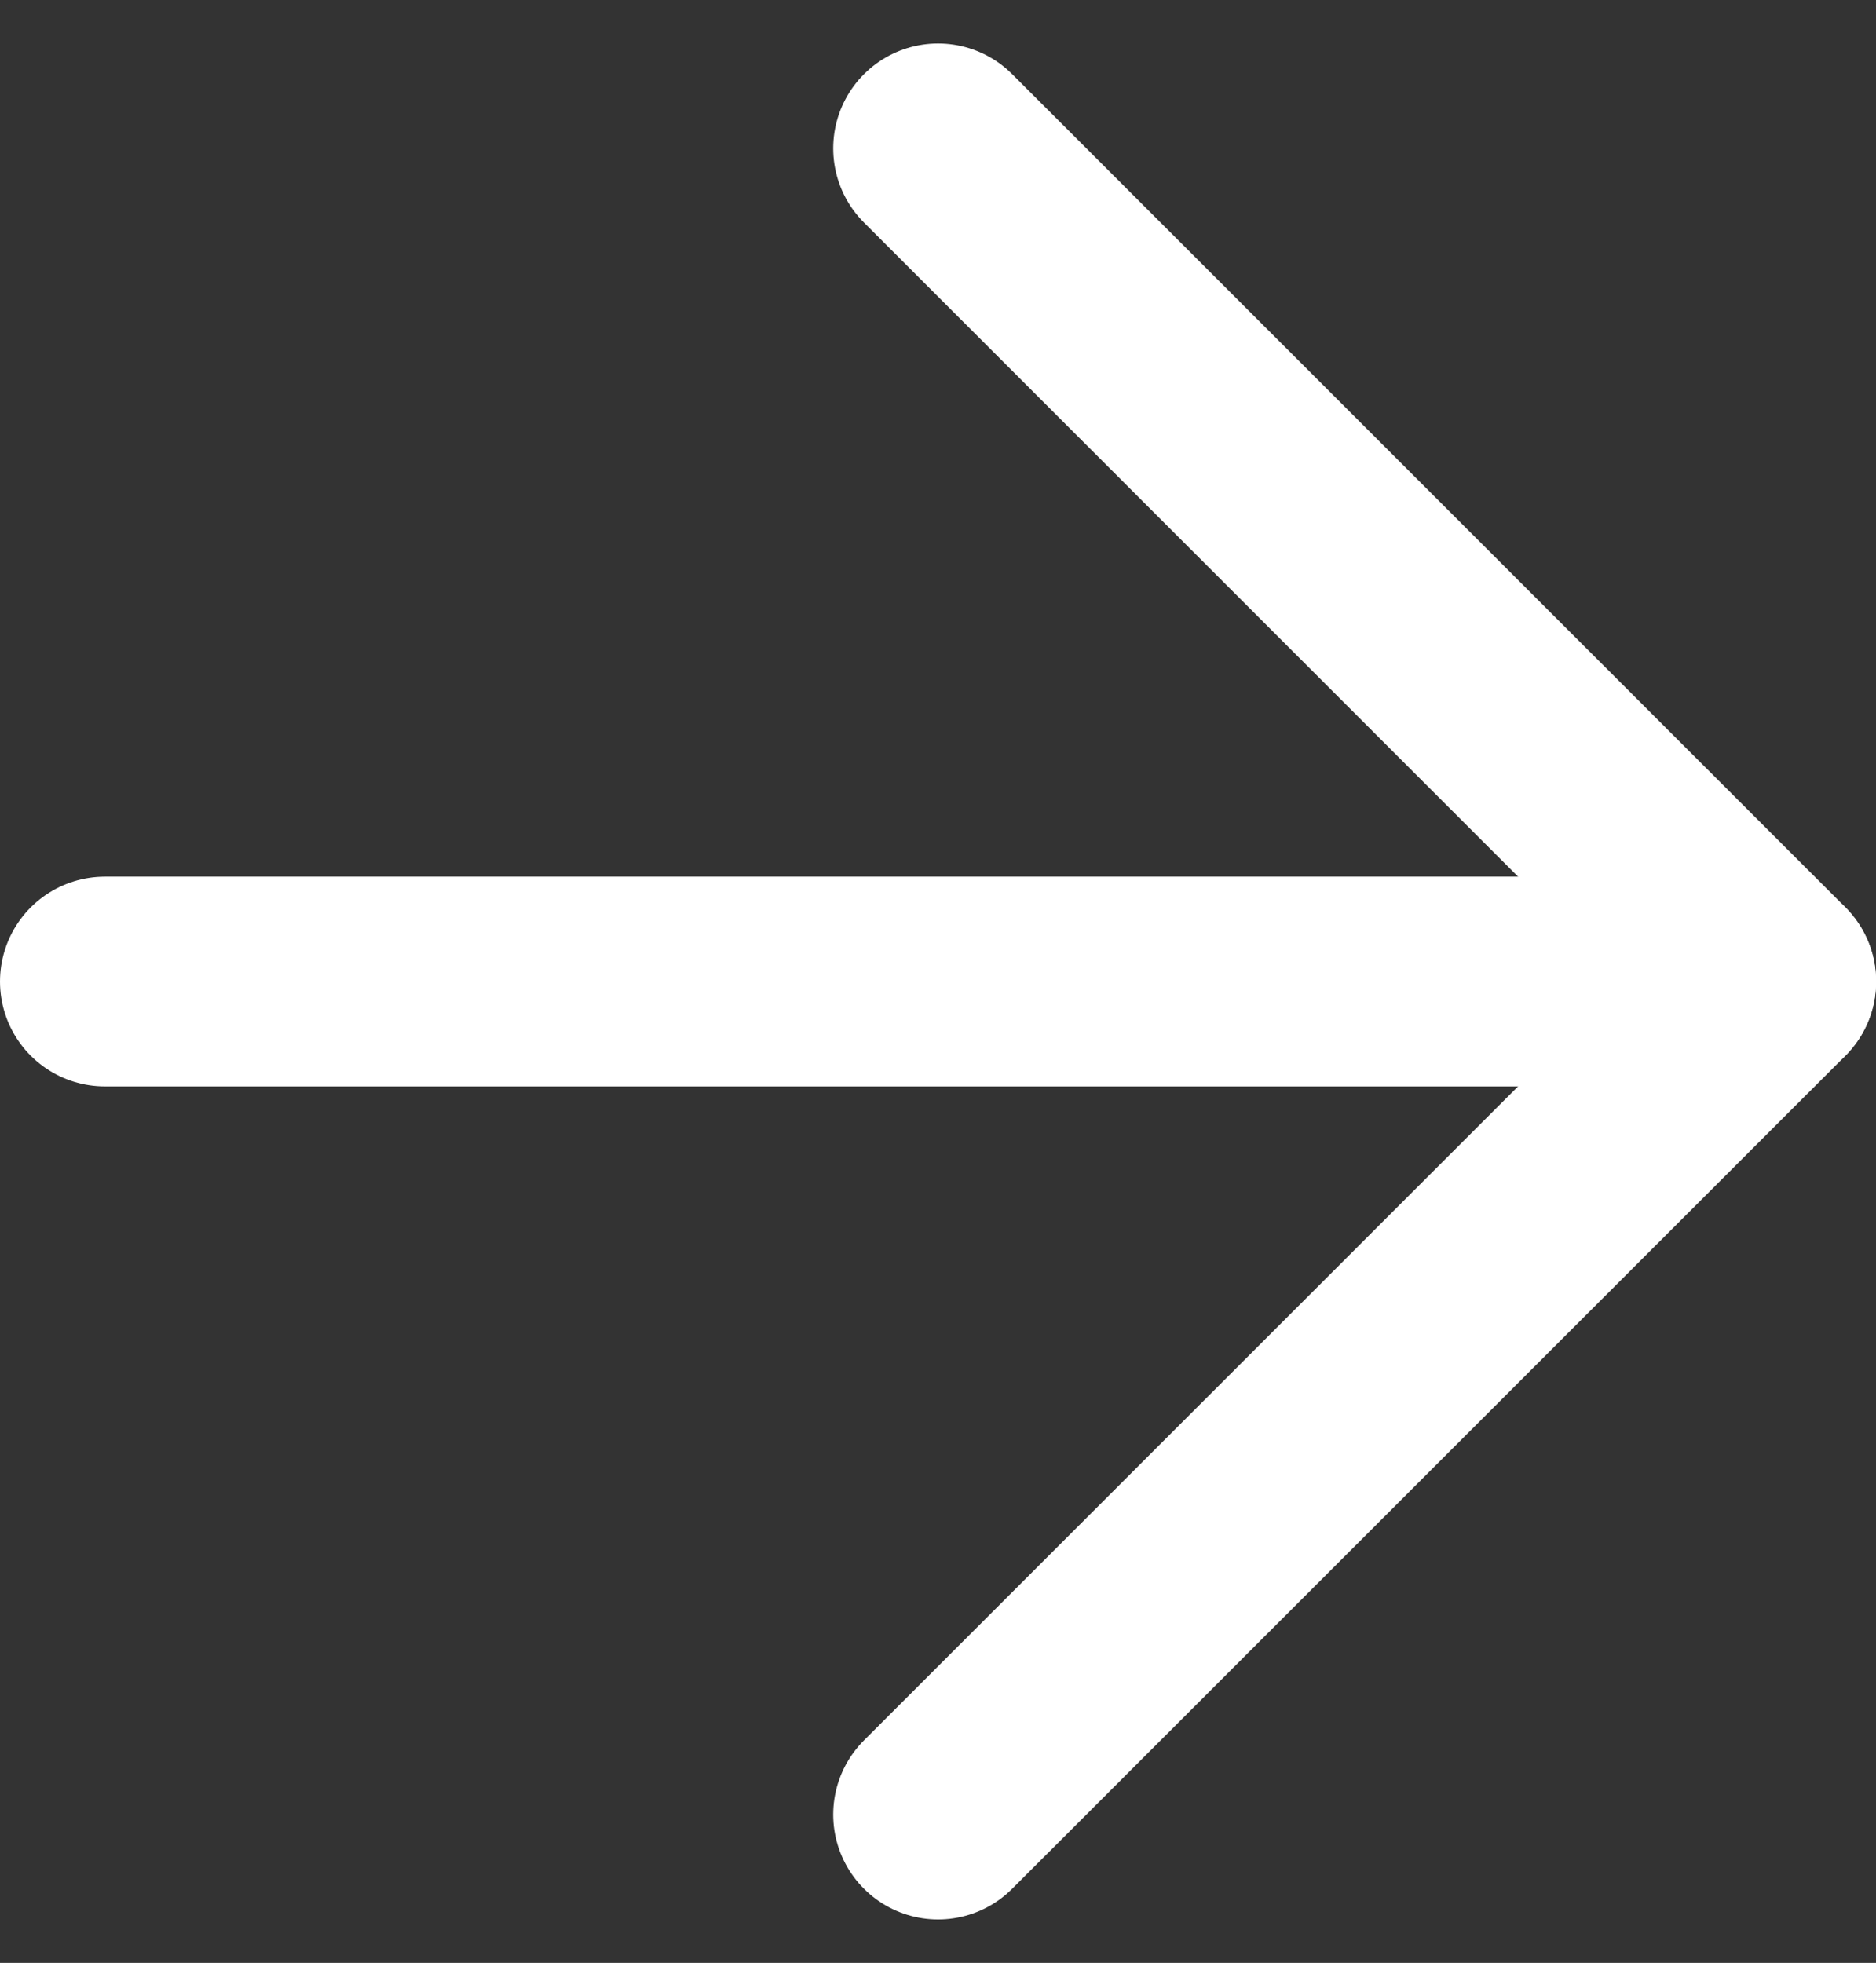
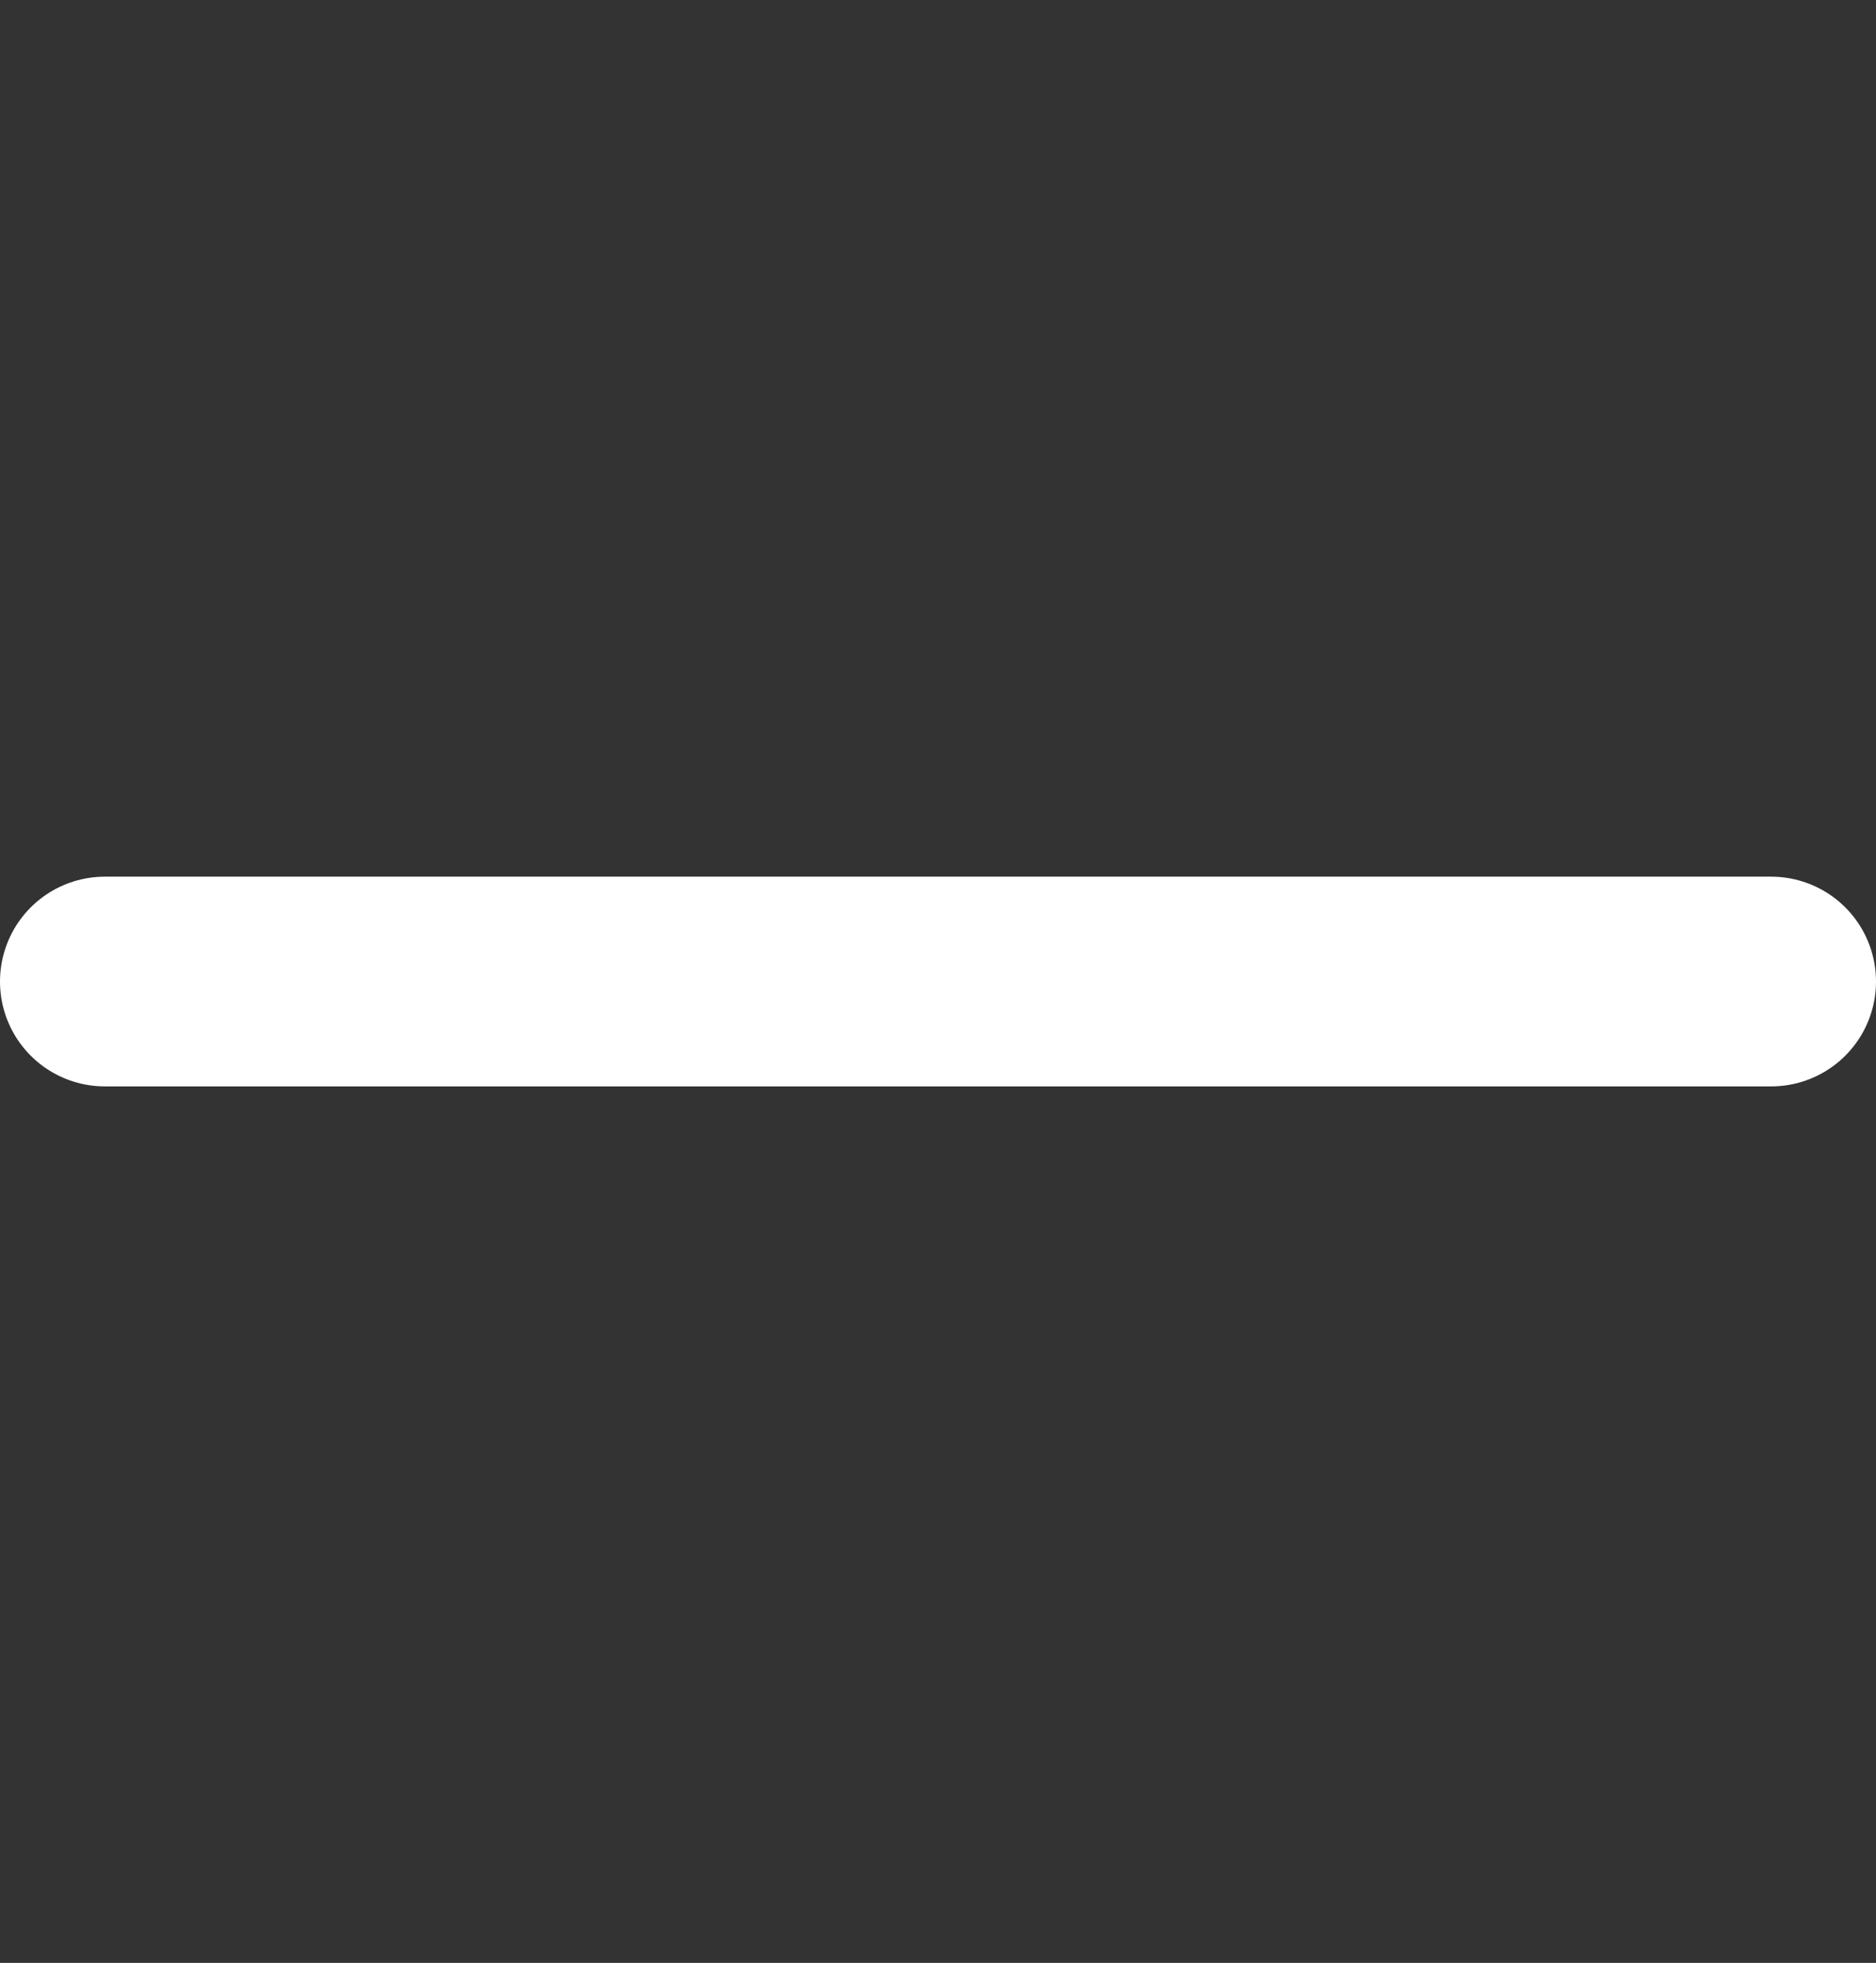
<svg xmlns="http://www.w3.org/2000/svg" width="13.417" height="14.039" viewBox="0 0 13.417 14.039">
  <rect x="0" y="0" width="13.417" height="14.039" fill="#333333" stroke="none" />
  <g id="Group_17676" data-name="Group 17676" transform="translate(-1340.505 -308.939)">
    <g id="Icon_feather-arrow-right" data-name="Icon feather-arrow-right" transform="translate(1341.255 310)">
      <path id="Path_5794" data-name="Path 5794" d="M7.5,18H19.417" transform="translate(-7.5 -12.041)" fill="none" stroke="#fff" stroke-linecap="round" stroke-linejoin="round" stroke-width="1.5" />
-       <path id="Path_5795" data-name="Path 5795" d="M18,7.5l5.959,5.959L18,19.417" transform="translate(-12.041 -7.5)" fill="none" stroke="#fff" stroke-linecap="round" stroke-linejoin="round" stroke-width="1.5" />
    </g>
  </g>
</svg>